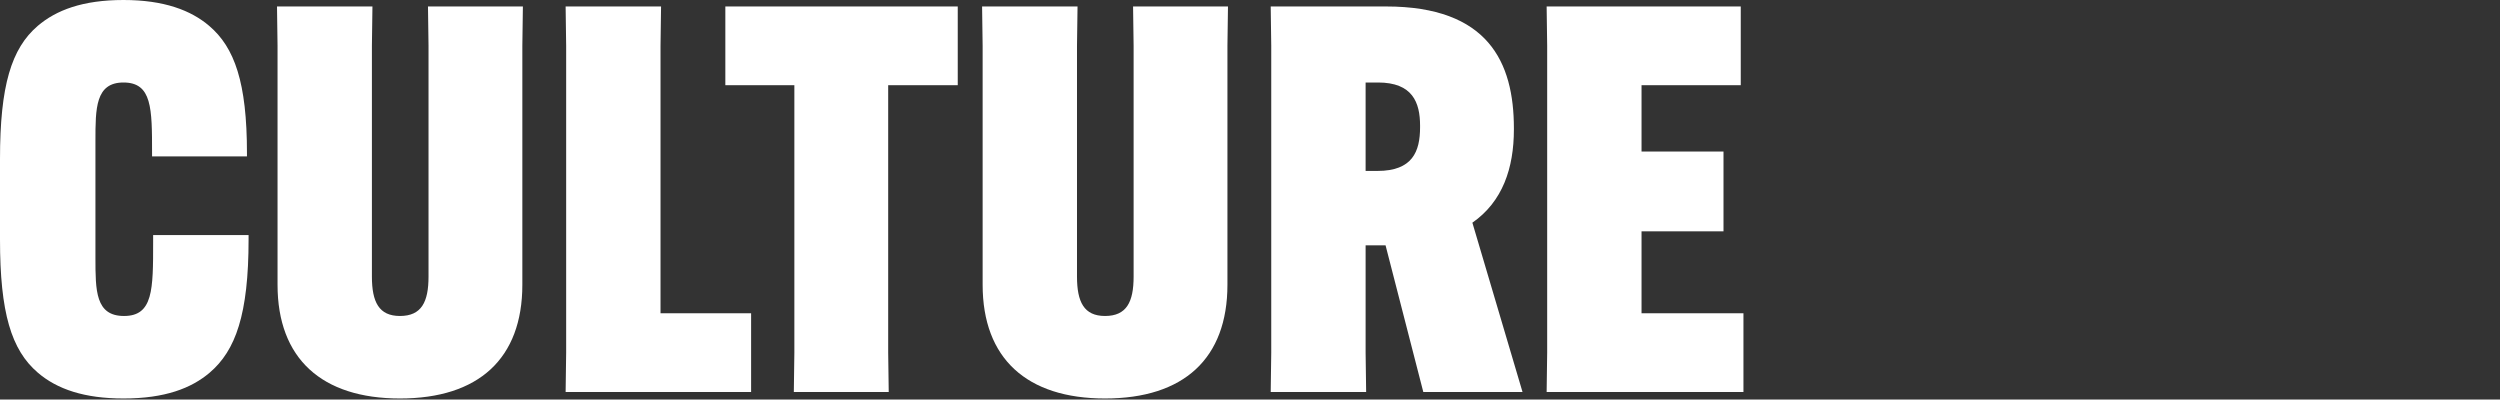
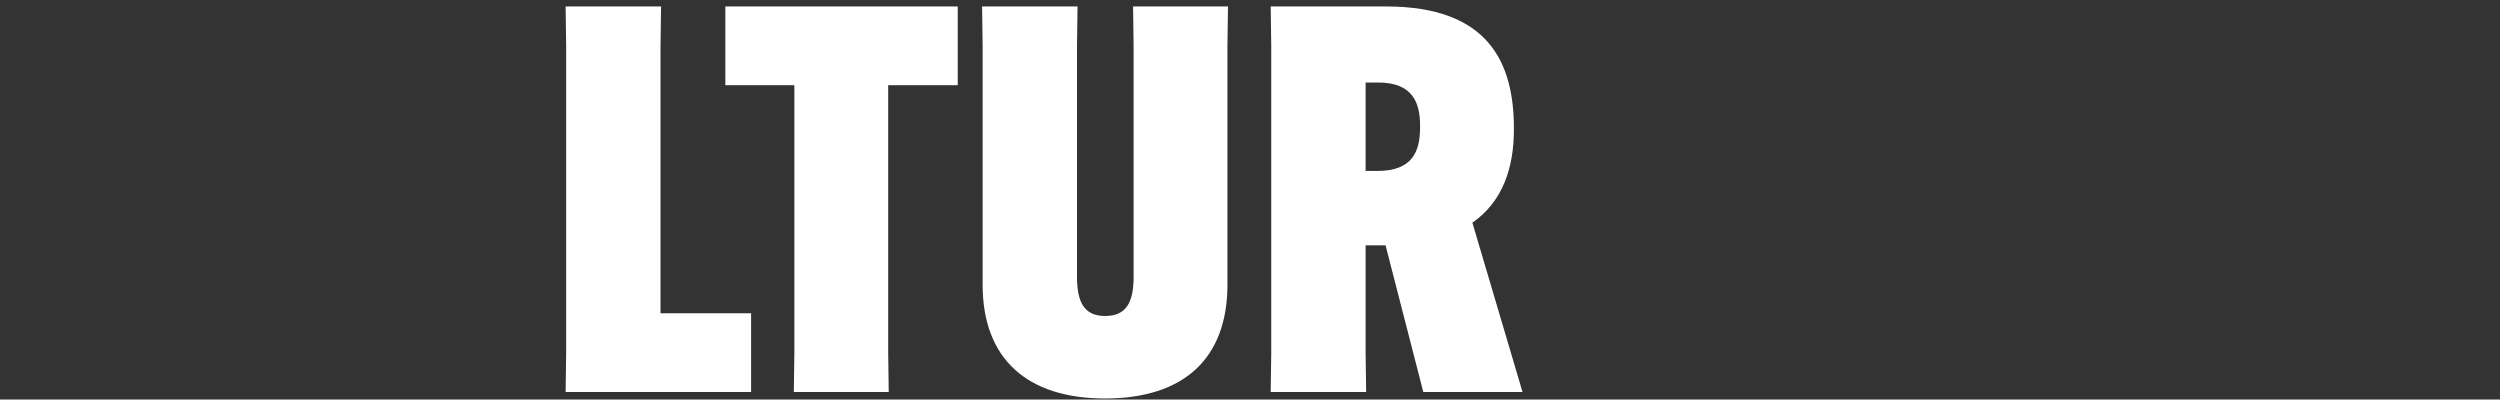
<svg xmlns="http://www.w3.org/2000/svg" width="1020" height="163" viewBox="0 0 1020 163" fill="none">
  <rect x="0" y="0" width="1020" height="163" fill="#333333" stroke="none" />
-   <path d="M50.38 162.58C67.32 162.58 78.1 158.4 85.58 152.02C96.14 143 101.42 128.26 101.42 97.68V95.92H62.48V98.78C62.48 118.14 62.48 128.92 50.6 128.92C38.94 128.92 38.94 118.58 38.94 105.16V57.42C38.94 44.22 38.94 33.66 50.38 33.66C62.04 33.66 62.04 44.22 62.04 62.48V63.8H100.76V62.48C100.76 33.66 95.7 19.36 85.36 10.56C77.88 4.18 66.88 0 50.38 0C33.66 0 22.88 4.18 15.4 10.56C4.62 19.8 0 34.98 0 64.9V97.68C0 127.6 4.62 142.78 15.4 152.02C23.32 158.84 34.54 162.58 50.38 162.58Z" fill="white" />
-   <path d="M174.618 2.64L174.838 18.7V112.86C174.838 123.2 171.978 128.92 163.178 128.92C154.598 128.92 151.738 123.2 151.738 112.86V18.7L151.958 2.64H113.018L113.238 18.7V116.16C113.238 146.3 131.278 162.58 163.178 162.58C195.298 162.58 213.118 146.3 213.118 116.16V18.7L213.338 2.64H174.618Z" fill="white" />
  <path d="M306.453 159.94V127.82H269.493V18.7L269.713 2.64H230.773L230.993 18.7V143.88L230.773 159.94H306.453Z" fill="white" />
  <path d="M390.761 34.76V2.64H295.941V34.76H324.101V143.88L323.881 159.94H362.601L362.381 143.88V34.76H390.761Z" fill="white" />
  <path d="M462.294 2.64L462.514 18.7V112.86C462.514 123.2 459.654 128.92 450.854 128.92C442.274 128.92 439.414 123.2 439.414 112.86V18.7L439.634 2.64H400.694L400.914 18.7V116.16C400.914 146.3 418.954 162.58 450.854 162.58C482.974 162.58 500.794 146.3 500.794 116.16V18.7L501.014 2.64H462.294Z" fill="white" />
  <path d="M565.309 100.1L580.709 159.94H621.189L600.729 90.86C613.049 82.28 617.669 68.64 617.669 52.8V52.36C617.669 25.3 607.109 2.64 565.529 2.64H518.449L518.669 18.7V143.88L518.449 159.94H557.389L557.169 143.88V100.1H565.309ZM557.169 33.66H562.229C576.309 33.66 579.389 41.8 579.389 51.26V51.92C579.389 61.82 576.309 69.74 562.009 69.74H557.169V33.66Z" fill="white" />
-   <path d="M703.187 94.38V61.82H669.747V34.76H710.227V2.64H631.027L631.247 18.7V143.88L631.027 159.94H711.327V127.82H669.747V94.38H703.187Z" fill="white" />
</svg>